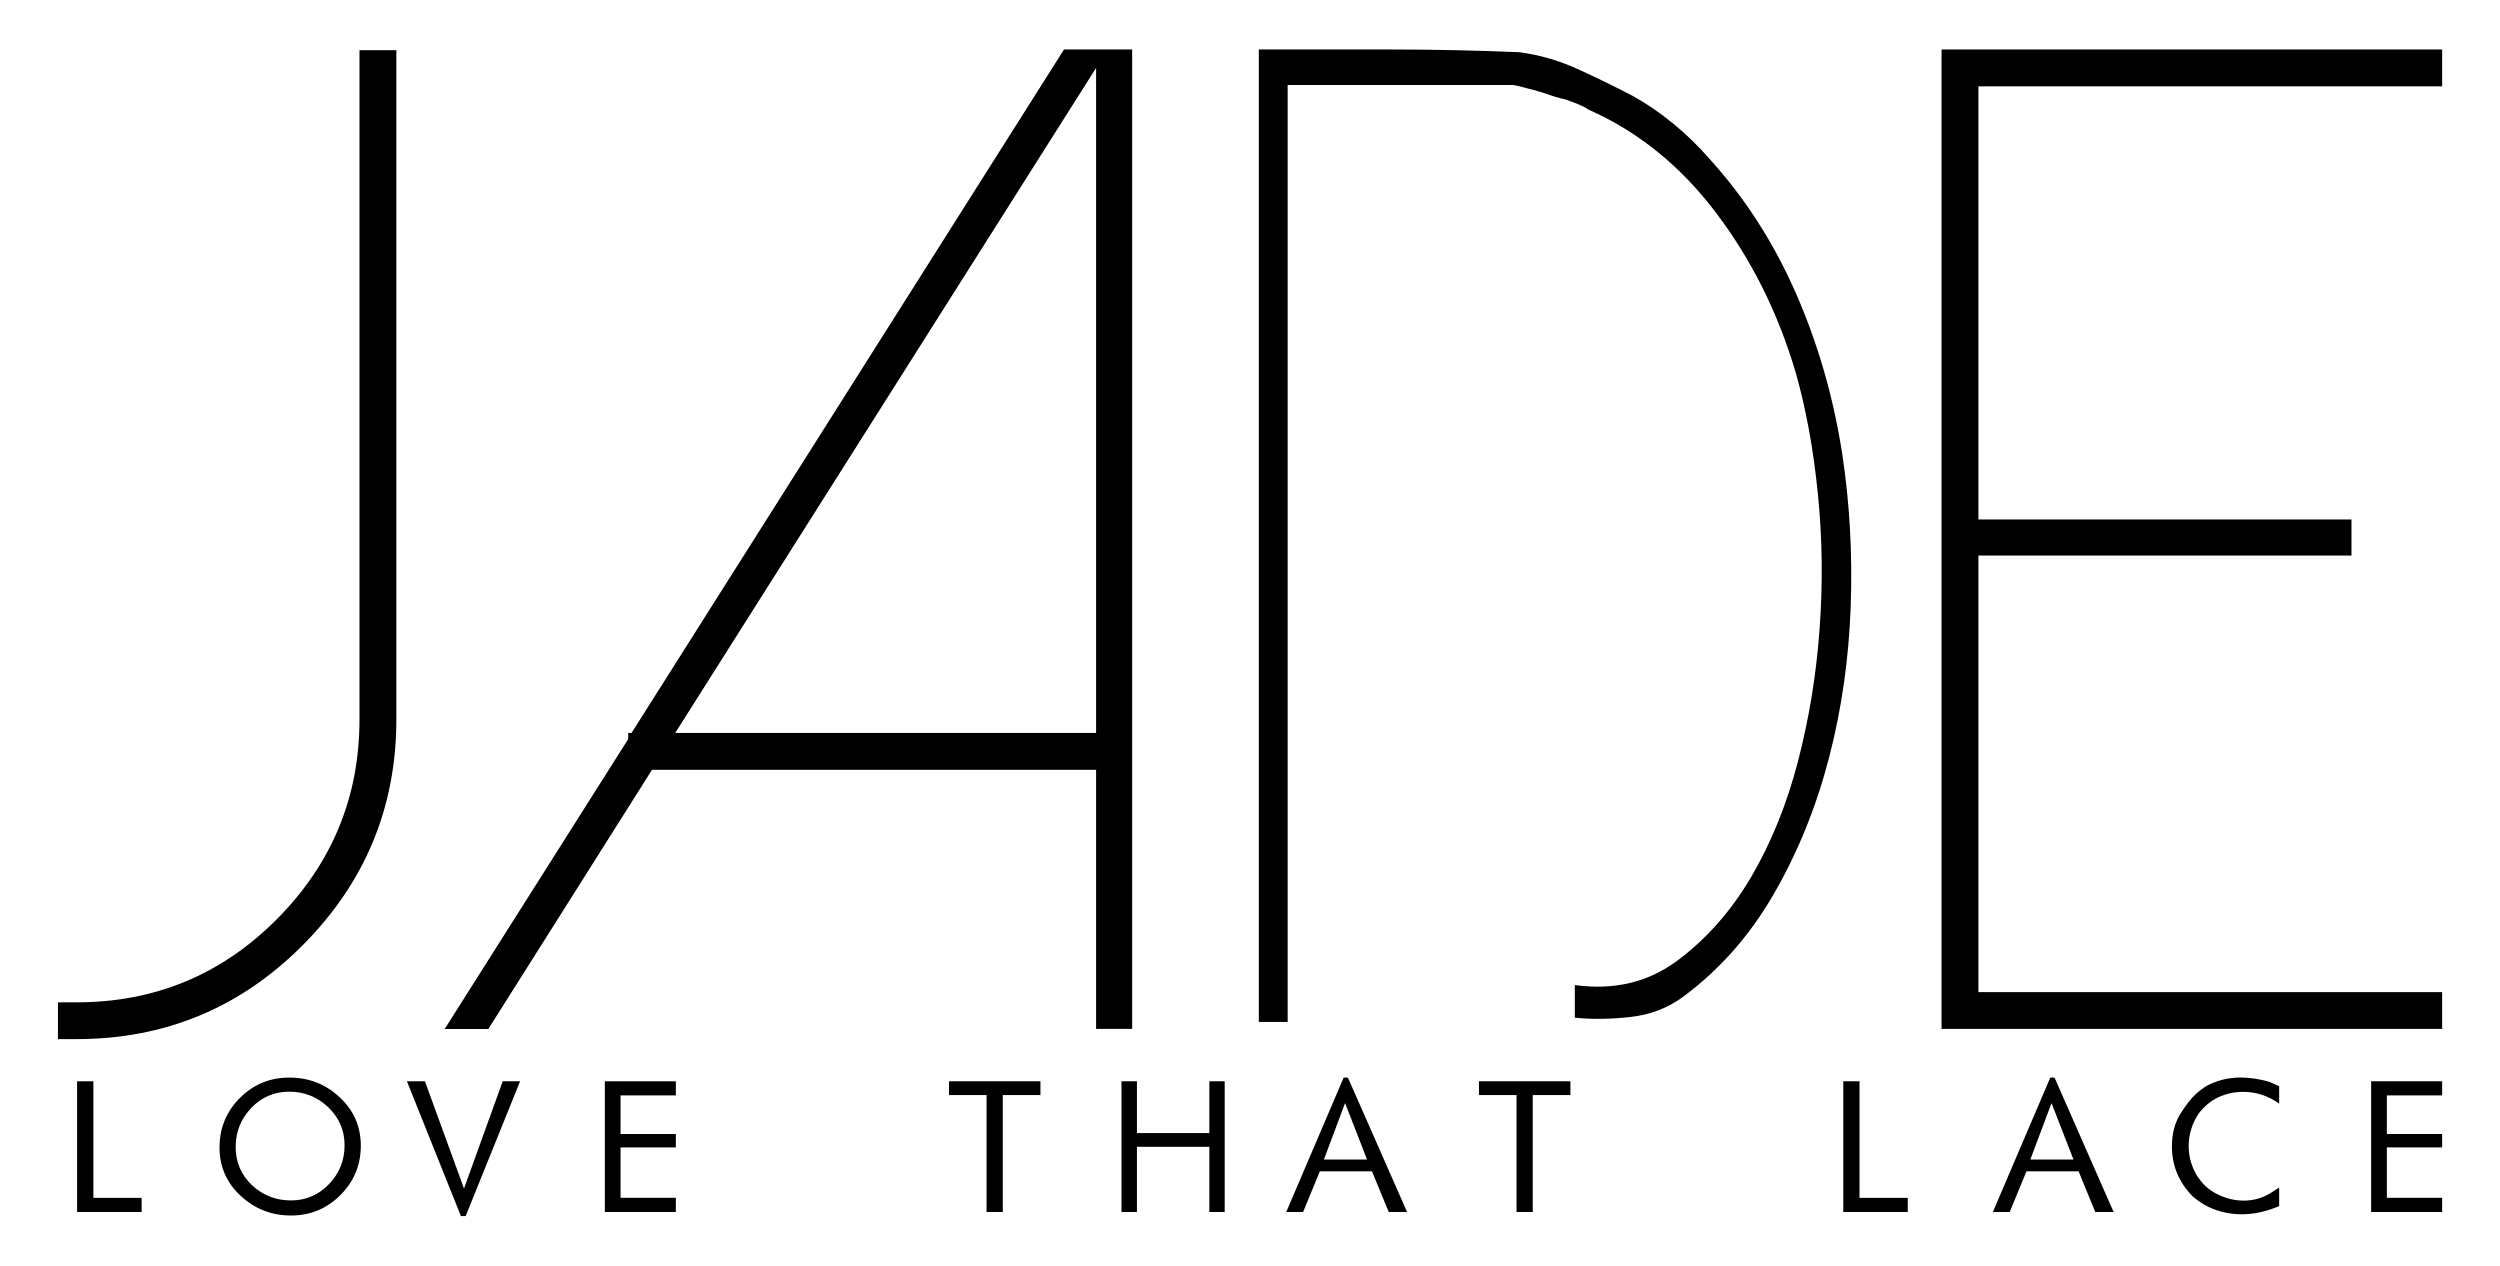
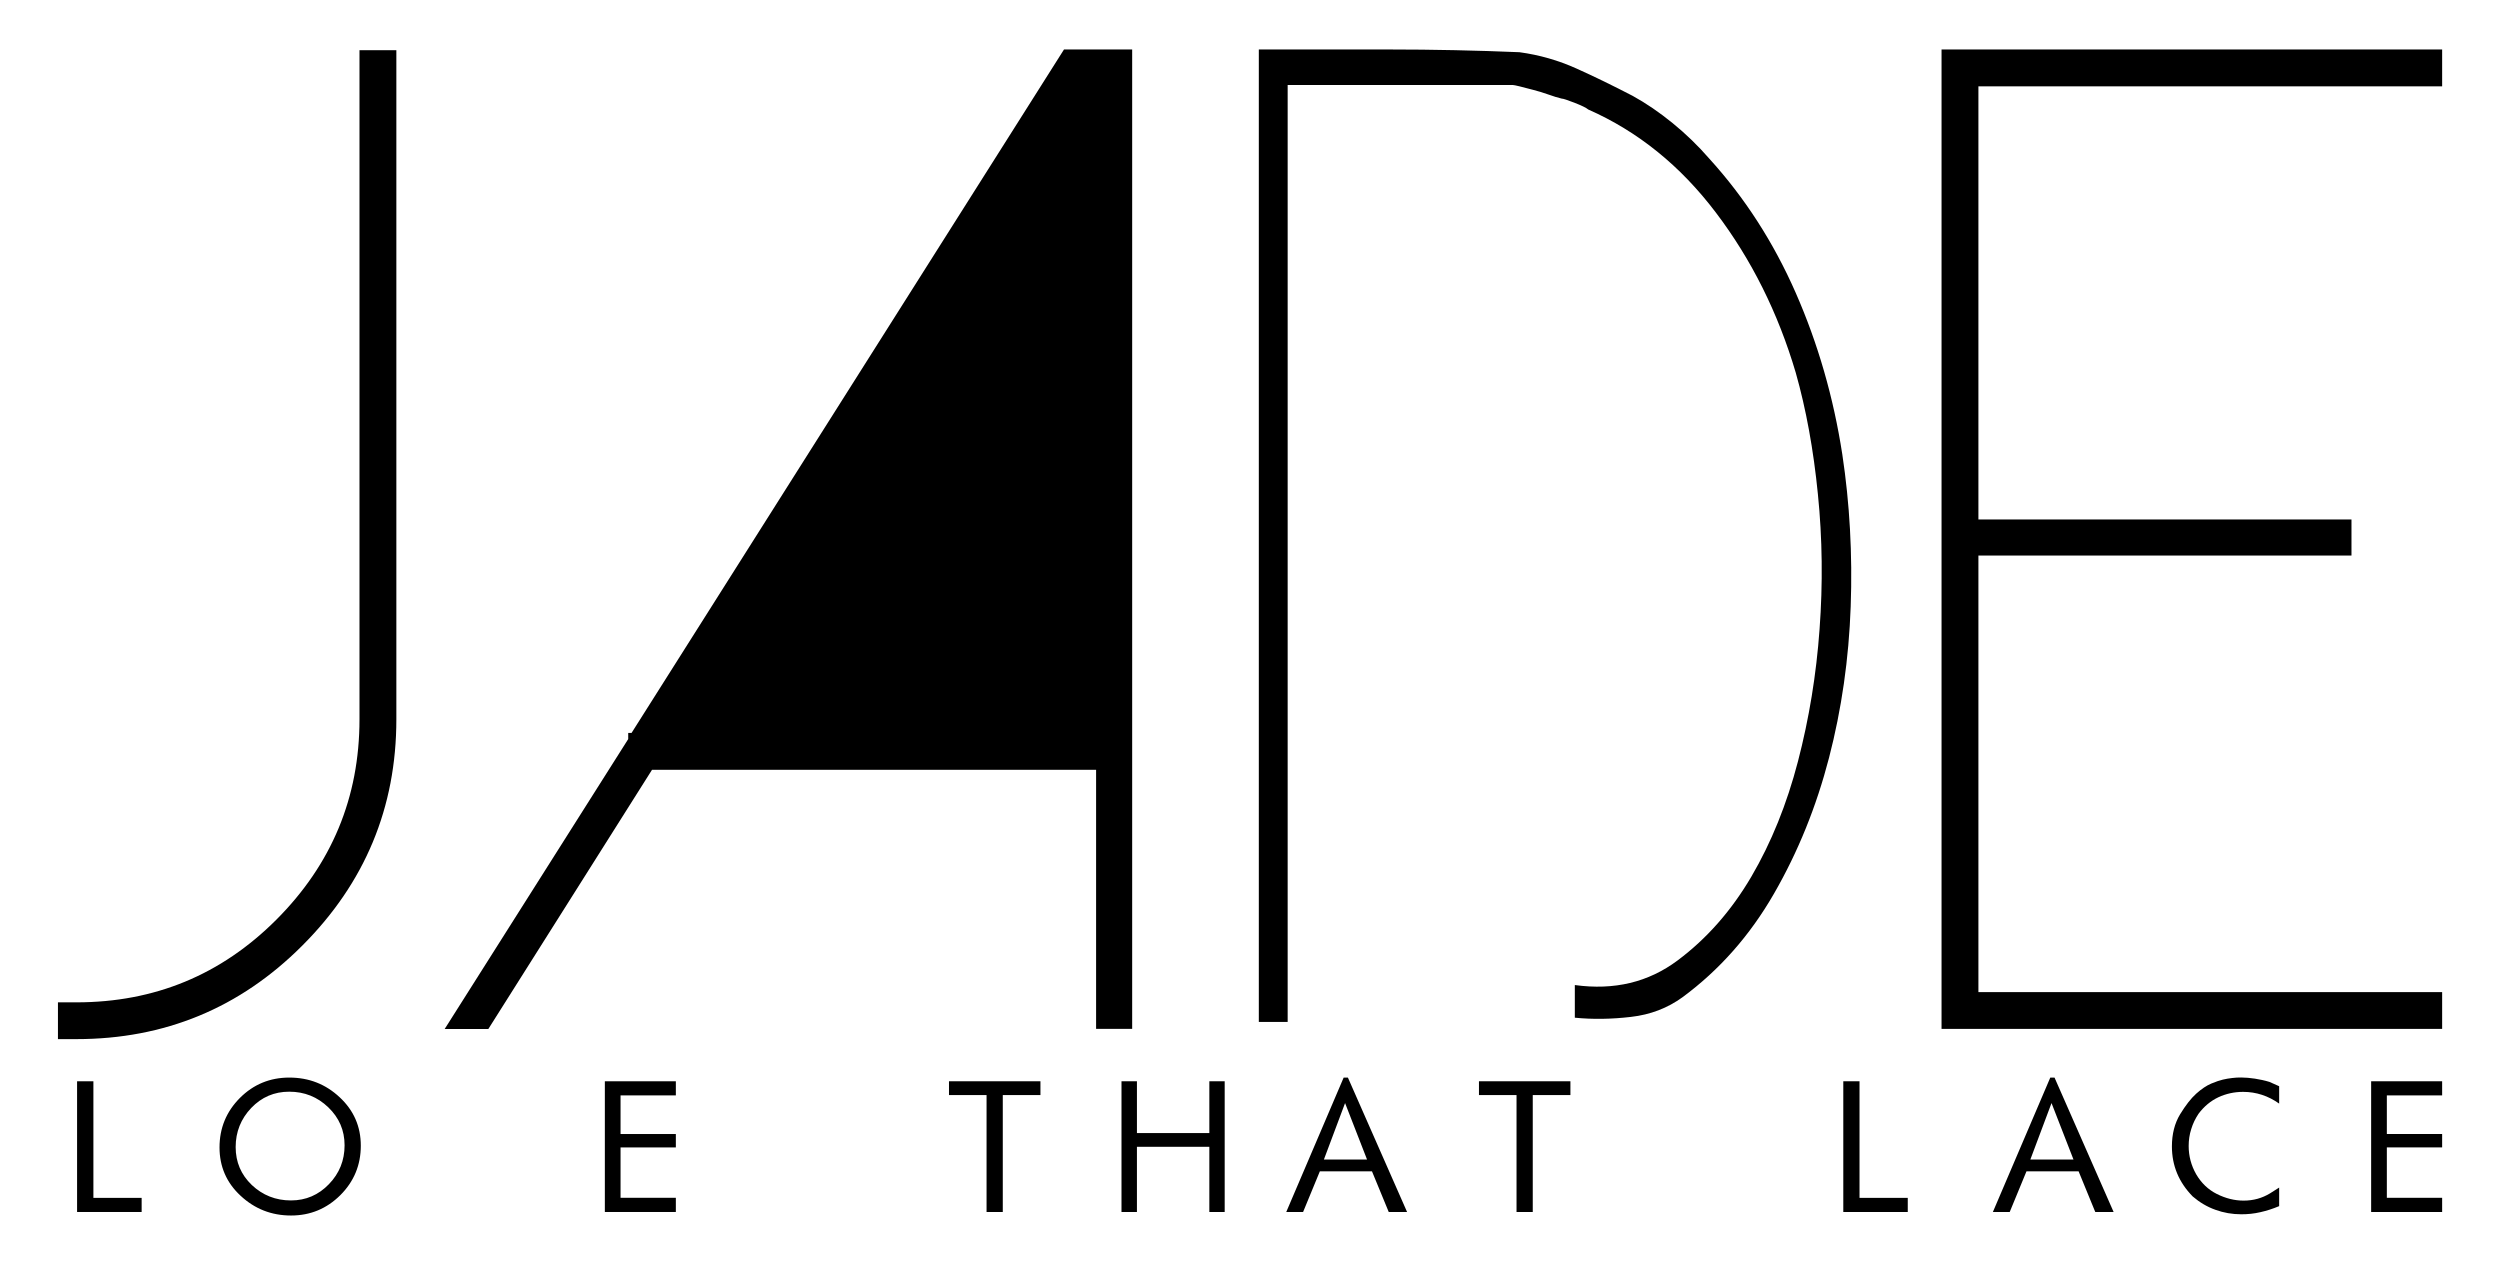
<svg xmlns="http://www.w3.org/2000/svg" version="1.1" id="Layer_1" x="0px" y="0px" viewBox="0 0 283.46 143.49" style="enable-background:new 0 0 283.46 143.49;" xml:space="preserve">
  <g>
    <g>
      <path d="M6.57,117.82v-4.17h2.09c8.87,0,16.42-3.12,22.66-9.36c6.29-6.29,9.44-13.87,9.44-22.73V5.69h4.18v75.87    c0,10-3.56,18.56-10.68,25.67c-7.06,7.07-15.6,10.59-25.6,10.59H6.57z" />
-       <path d="M128.37,5.61v111.05h-4.09V87.28H73.93l-18.56,29.39h-4.95l20.81-32.87V83.1h0.38l49.03-77.49H128.37z M76.56,83.1h47.72    V7.7L76.56,83.1z" />
+       <path d="M128.37,5.61v111.05h-4.09V87.28H73.93l-18.56,29.39h-4.95l20.81-32.87V83.1h0.38l49.03-77.49H128.37z M76.56,83.1V7.7L76.56,83.1z" />
      <path d="M276.9,5.61v4.18h-52.58V58.9h42.3v4.09h-42.3v49.5h52.58v4.17h-56.76V5.61H276.9z" />
      <path d="M178.57,111.69c4.45,0.61,8.32-0.31,11.64-2.79c3.31-2.47,6.1-5.64,8.37-9.51c2.26-3.86,4.02-8.22,5.28-13.06    c1.26-4.84,2.08-9.84,2.45-15c0.38-5.15,0.32-10.26-0.19-15.3c-0.5-5.05-1.34-9.64-2.51-13.77c-2.01-6.8-5.03-12.85-9.06-18.16    c-4.02-5.31-8.84-9.2-14.46-11.68c-0.25-0.21-0.78-0.46-1.57-0.77c-0.8-0.31-1.28-0.47-1.45-0.47c-0.42-0.1-0.92-0.25-1.5-0.46    c-0.59-0.21-1.18-0.39-1.77-0.54c-0.58-0.15-1.09-0.28-1.51-0.39c-0.41-0.1-0.67-0.15-0.75-0.15H146v106.23h-3.27V5.61    c4.7,0,9.6,0,14.71,0c5.11,0,10.06,0.11,14.84,0.31c2.28,0.31,4.43,0.93,6.49,1.86c2.05,0.92,4.17,1.96,6.35,3.09    c1.51,0.83,3.02,1.86,4.53,3.09c1.51,1.23,2.9,2.58,4.15,4.02c4.03,4.43,7.3,9.51,9.81,15.23c2.51,5.72,4.28,11.83,5.28,18.32    c0.84,5.57,1.16,11.32,0.95,17.24c-0.21,5.92-1.03,11.65-2.46,17.16c-1.43,5.51-3.5,10.64-6.23,15.38    c-2.73,4.75-6.18,8.66-10.38,11.76c-1.68,1.22-3.63,1.98-5.85,2.23c-2.22,0.26-4.34,0.29-6.36,0.09V111.69z" />
    </g>
    <g>
      <path d="M16.06,137.42H8.74V122.6h1.85v13.22h5.47V137.42z" />
      <path d="M40.91,129.9c0,2.19-0.77,4.06-2.32,5.61c-1.54,1.53-3.4,2.31-5.59,2.31c-2.22,0-4.12-0.75-5.72-2.24    c-1.6-1.48-2.39-3.32-2.39-5.48c0-2.19,0.77-4.06,2.31-5.61c1.54-1.54,3.41-2.31,5.6-2.31c2.22,0,4.12,0.74,5.72,2.24    C40.11,125.9,40.91,127.73,40.91,129.9z M39.07,129.86c0-1.7-0.62-3.13-1.85-4.31c-1.23-1.18-2.7-1.77-4.43-1.77    c-1.7,0-3.13,0.62-4.3,1.84c-1.18,1.24-1.77,2.72-1.77,4.44c0,1.7,0.61,3.13,1.83,4.3c1.23,1.16,2.71,1.75,4.44,1.75    c1.69,0,3.13-0.62,4.31-1.85C38.48,133.04,39.07,131.57,39.07,129.86z" />
-       <path d="M58.97,122.6l-6.17,15.28h-0.54l-6.12-15.28h2.04l4.43,12.16l4.39-12.16H58.97z" />
      <path d="M76.63,137.42h-8.05V122.6h8.05v1.6h-6.27v4.38h6.27v1.52h-6.27v5.71h6.27V137.42z" />
      <path d="M117.97,124.16h-4.27v13.26h-1.84v-13.26h-4.26v-1.56h10.37V124.16z" />
      <path d="M138.86,137.42h-1.74v-7.39h-8.21v7.39h-1.75V122.6h1.75v5.87h8.21v-5.87h1.74V137.42z" />
      <path d="M159.54,137.42l-2.08,0l-1.9-4.61h-5.91l-1.9,4.61l-1.91,0l6.51-15.24h0.48L159.54,137.42z M155,131.47l-2.49-6.4    l-2.4,6.4H155z" />
      <path d="M178.05,124.16h-4.26v13.26h-1.84v-13.26h-4.26v-1.56h10.37V124.16z" />
      <path d="M216.32,137.42H209V122.6h1.84v13.22h5.47V137.42z" />
      <path d="M239.65,137.42l-2.08,0l-1.89-4.61h-5.91l-1.9,4.61l-1.91,0l6.51-15.24h0.48L239.65,137.42z M235.1,131.47l-2.49-6.4    l-2.4,6.4H235.1z" />
      <path d="M258.41,136.76c-0.69,0.29-1.4,0.52-2.11,0.68c-0.72,0.17-1.44,0.24-2.17,0.24c-1.03,0-2.01-0.17-2.94-0.51    c-0.93-0.33-1.79-0.84-2.57-1.51c-1.58-1.61-2.36-3.5-2.36-5.67c0-1.41,0.31-2.63,0.93-3.65c0.62-1.01,1.22-1.79,1.82-2.33    c0.6-0.54,1.17-0.92,1.71-1.15c0.55-0.23,0.98-0.37,1.32-0.45c0.34-0.08,0.69-0.14,1.04-0.18c0.36-0.05,0.7-0.06,1.03-0.06    c0.49,0,1.01,0.05,1.56,0.13c0.55,0.09,1.1,0.2,1.65,0.37l1.1,0.49v1.97c-1.24-0.88-2.6-1.33-4.09-1.33c-1,0-1.94,0.21-2.8,0.61    c-0.87,0.41-1.62,1.03-2.25,1.87c-0.36,0.54-0.64,1.11-0.83,1.74c-0.2,0.62-0.29,1.27-0.29,1.92c0,1.13,0.28,2.2,0.85,3.2    c0.58,0.99,1.35,1.74,2.35,2.24c1,0.5,2.01,0.75,3.03,0.75c1.11,0,2.1-0.28,2.99-0.82l1.04-0.66V136.76z" />
      <path d="M276.9,137.42h-8.05V122.6h8.05v1.6h-6.27v4.38h6.27v1.52h-6.27v5.71h6.27V137.42z" />
    </g>
  </g>
</svg>